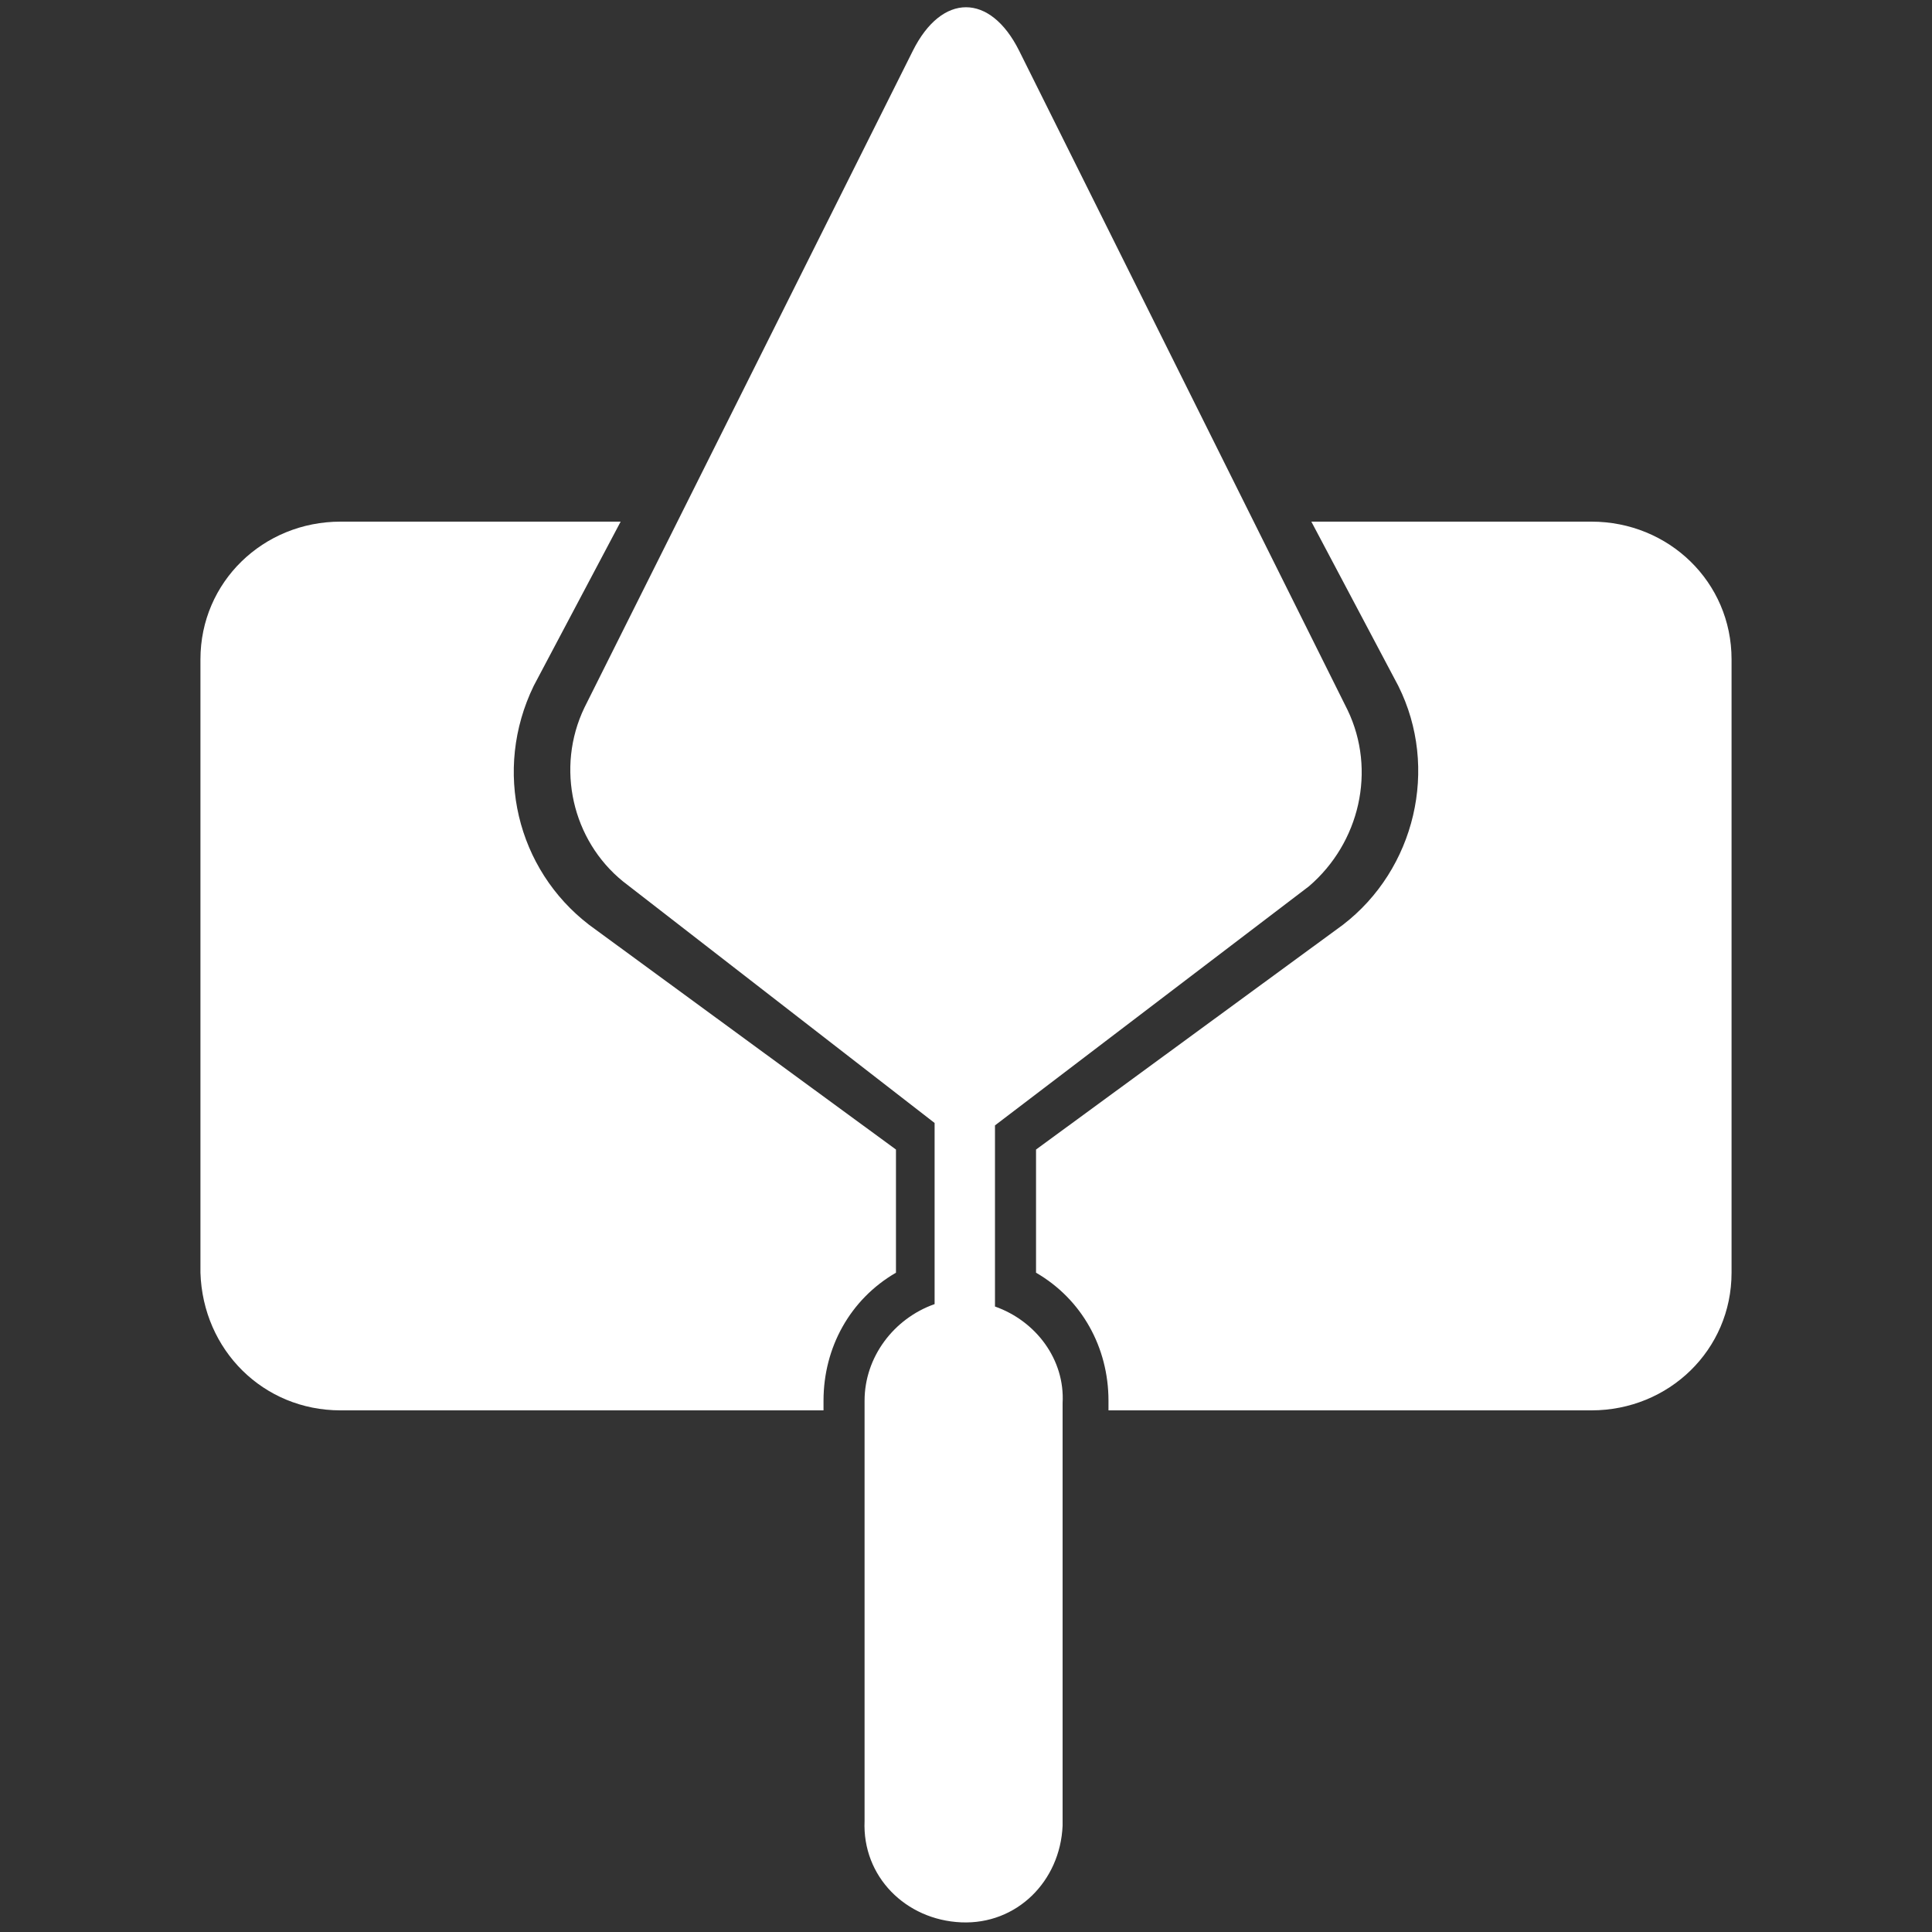
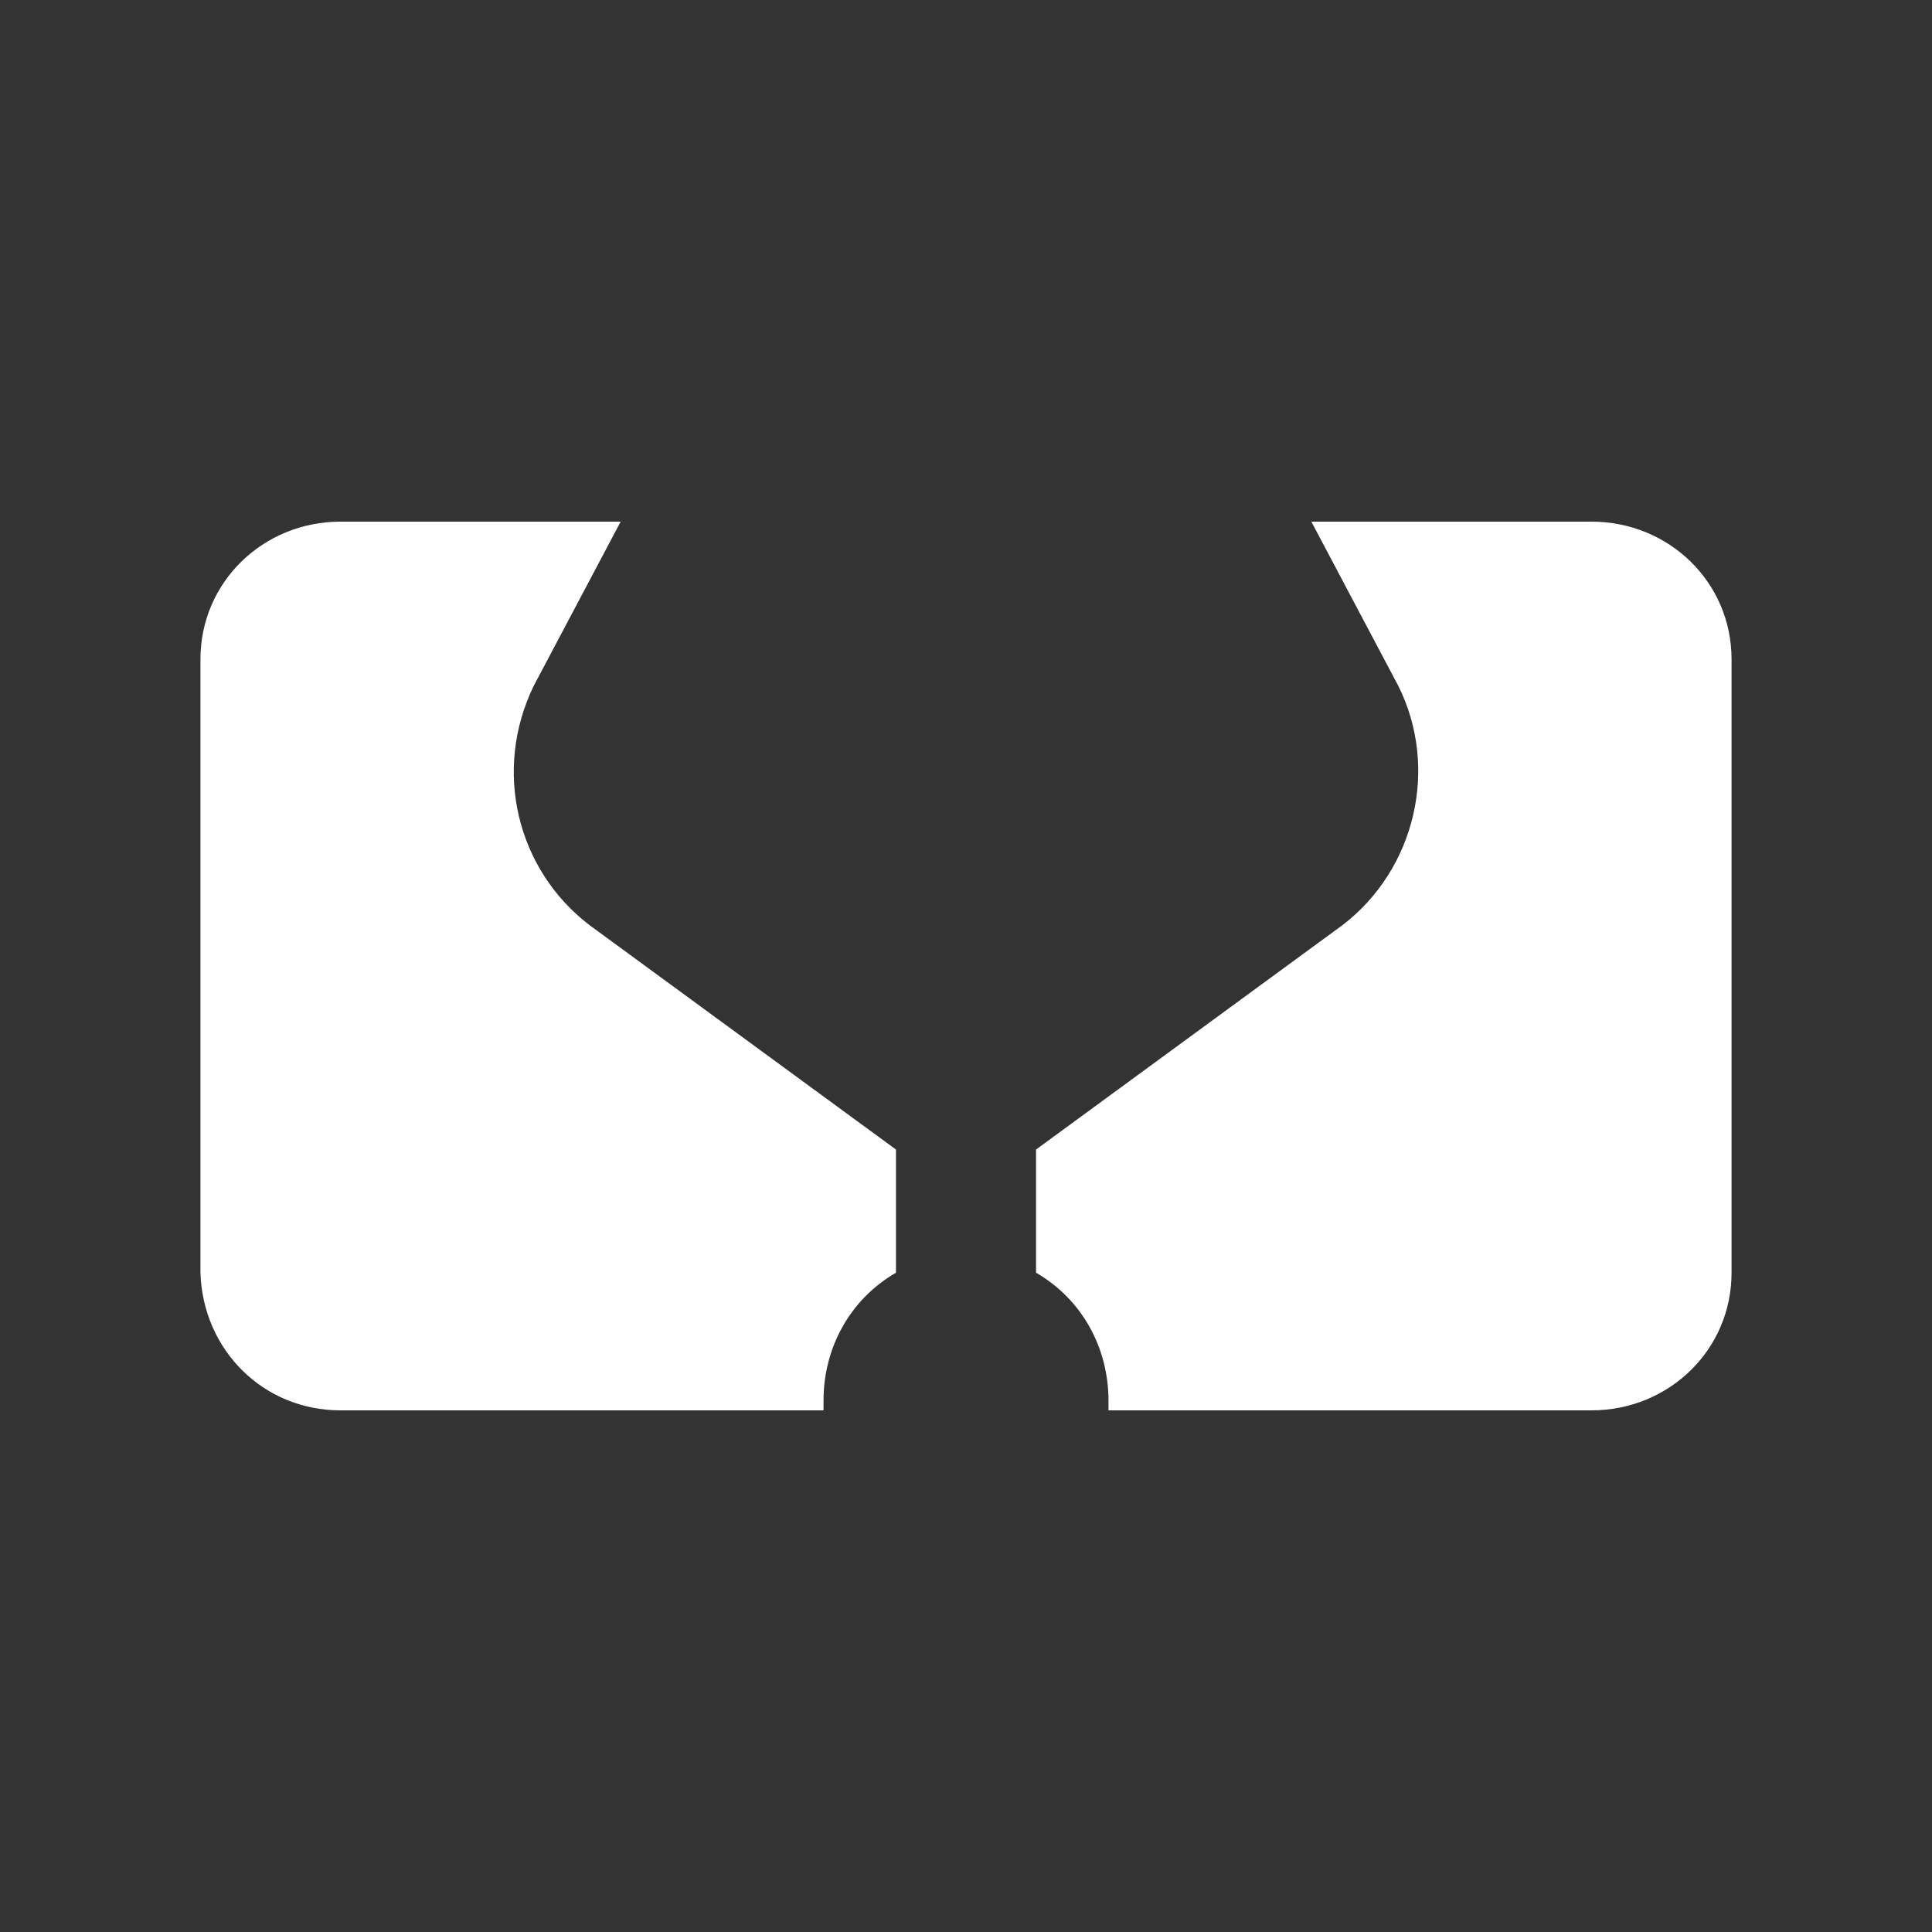
<svg xmlns="http://www.w3.org/2000/svg" version="1.1" id="Layer_1" x="0px" y="0px" viewBox="0 0 80 80" style="enable-background:new 0 0 80 80;" xml:space="preserve">
  <rect x="0" y="0" width="80" height="80" fill="#333333" stroke="none" />
  <style type="text/css">
	.st0{fill:#FFFFFF;}
</style>
  <g transform="translate(-0.5 -0.5)">
    <g transform="translate(0.5 0.5)">
      <path class="st0" d="M37.1,47.6l-12.7-9.3c-3-2.3-4-6.4-2.3-9.9l3.6-6.8H14.1c-3.2,0-5.8,2.5-5.8,5.7v25.4    c0.1,3.2,2.6,5.7,5.8,5.7h20V58c0-2.2,1.1-4.2,3-5.3V47.6" />
      <path class="st0" d="M65.9,21.6H54.3l3.6,6.8c1.7,3.4,0.7,7.6-2.3,9.9l-12.7,9.3v5.1c1.9,1.1,3,3.1,3,5.3v0.4h20    c3.2,0,5.8-2.5,5.8-5.7V27.3C71.7,24.1,69.1,21.6,65.9,21.6" />
-       <path class="st0" d="M41.2,54.1v-7.5l13-9.9c2.1-1.8,2.8-4.8,1.6-7.3L42.2,2.1c-0.6-1.2-1.4-1.8-2.2-1.8s-1.6,0.6-2.2,1.8    L24.2,29.3c-1.2,2.5-0.5,5.5,1.6,7.2l12.9,10v7.5c-1.7,0.6-2.9,2.2-2.9,4v17.4c-0.1,2.3,1.7,4.1,4,4.2c2.3,0.1,4.1-1.7,4.2-4    c0-0.1,0-0.1,0-0.2V58.1C44.1,56.3,42.9,54.7,41.2,54.1" />
    </g>
  </g>
</svg>